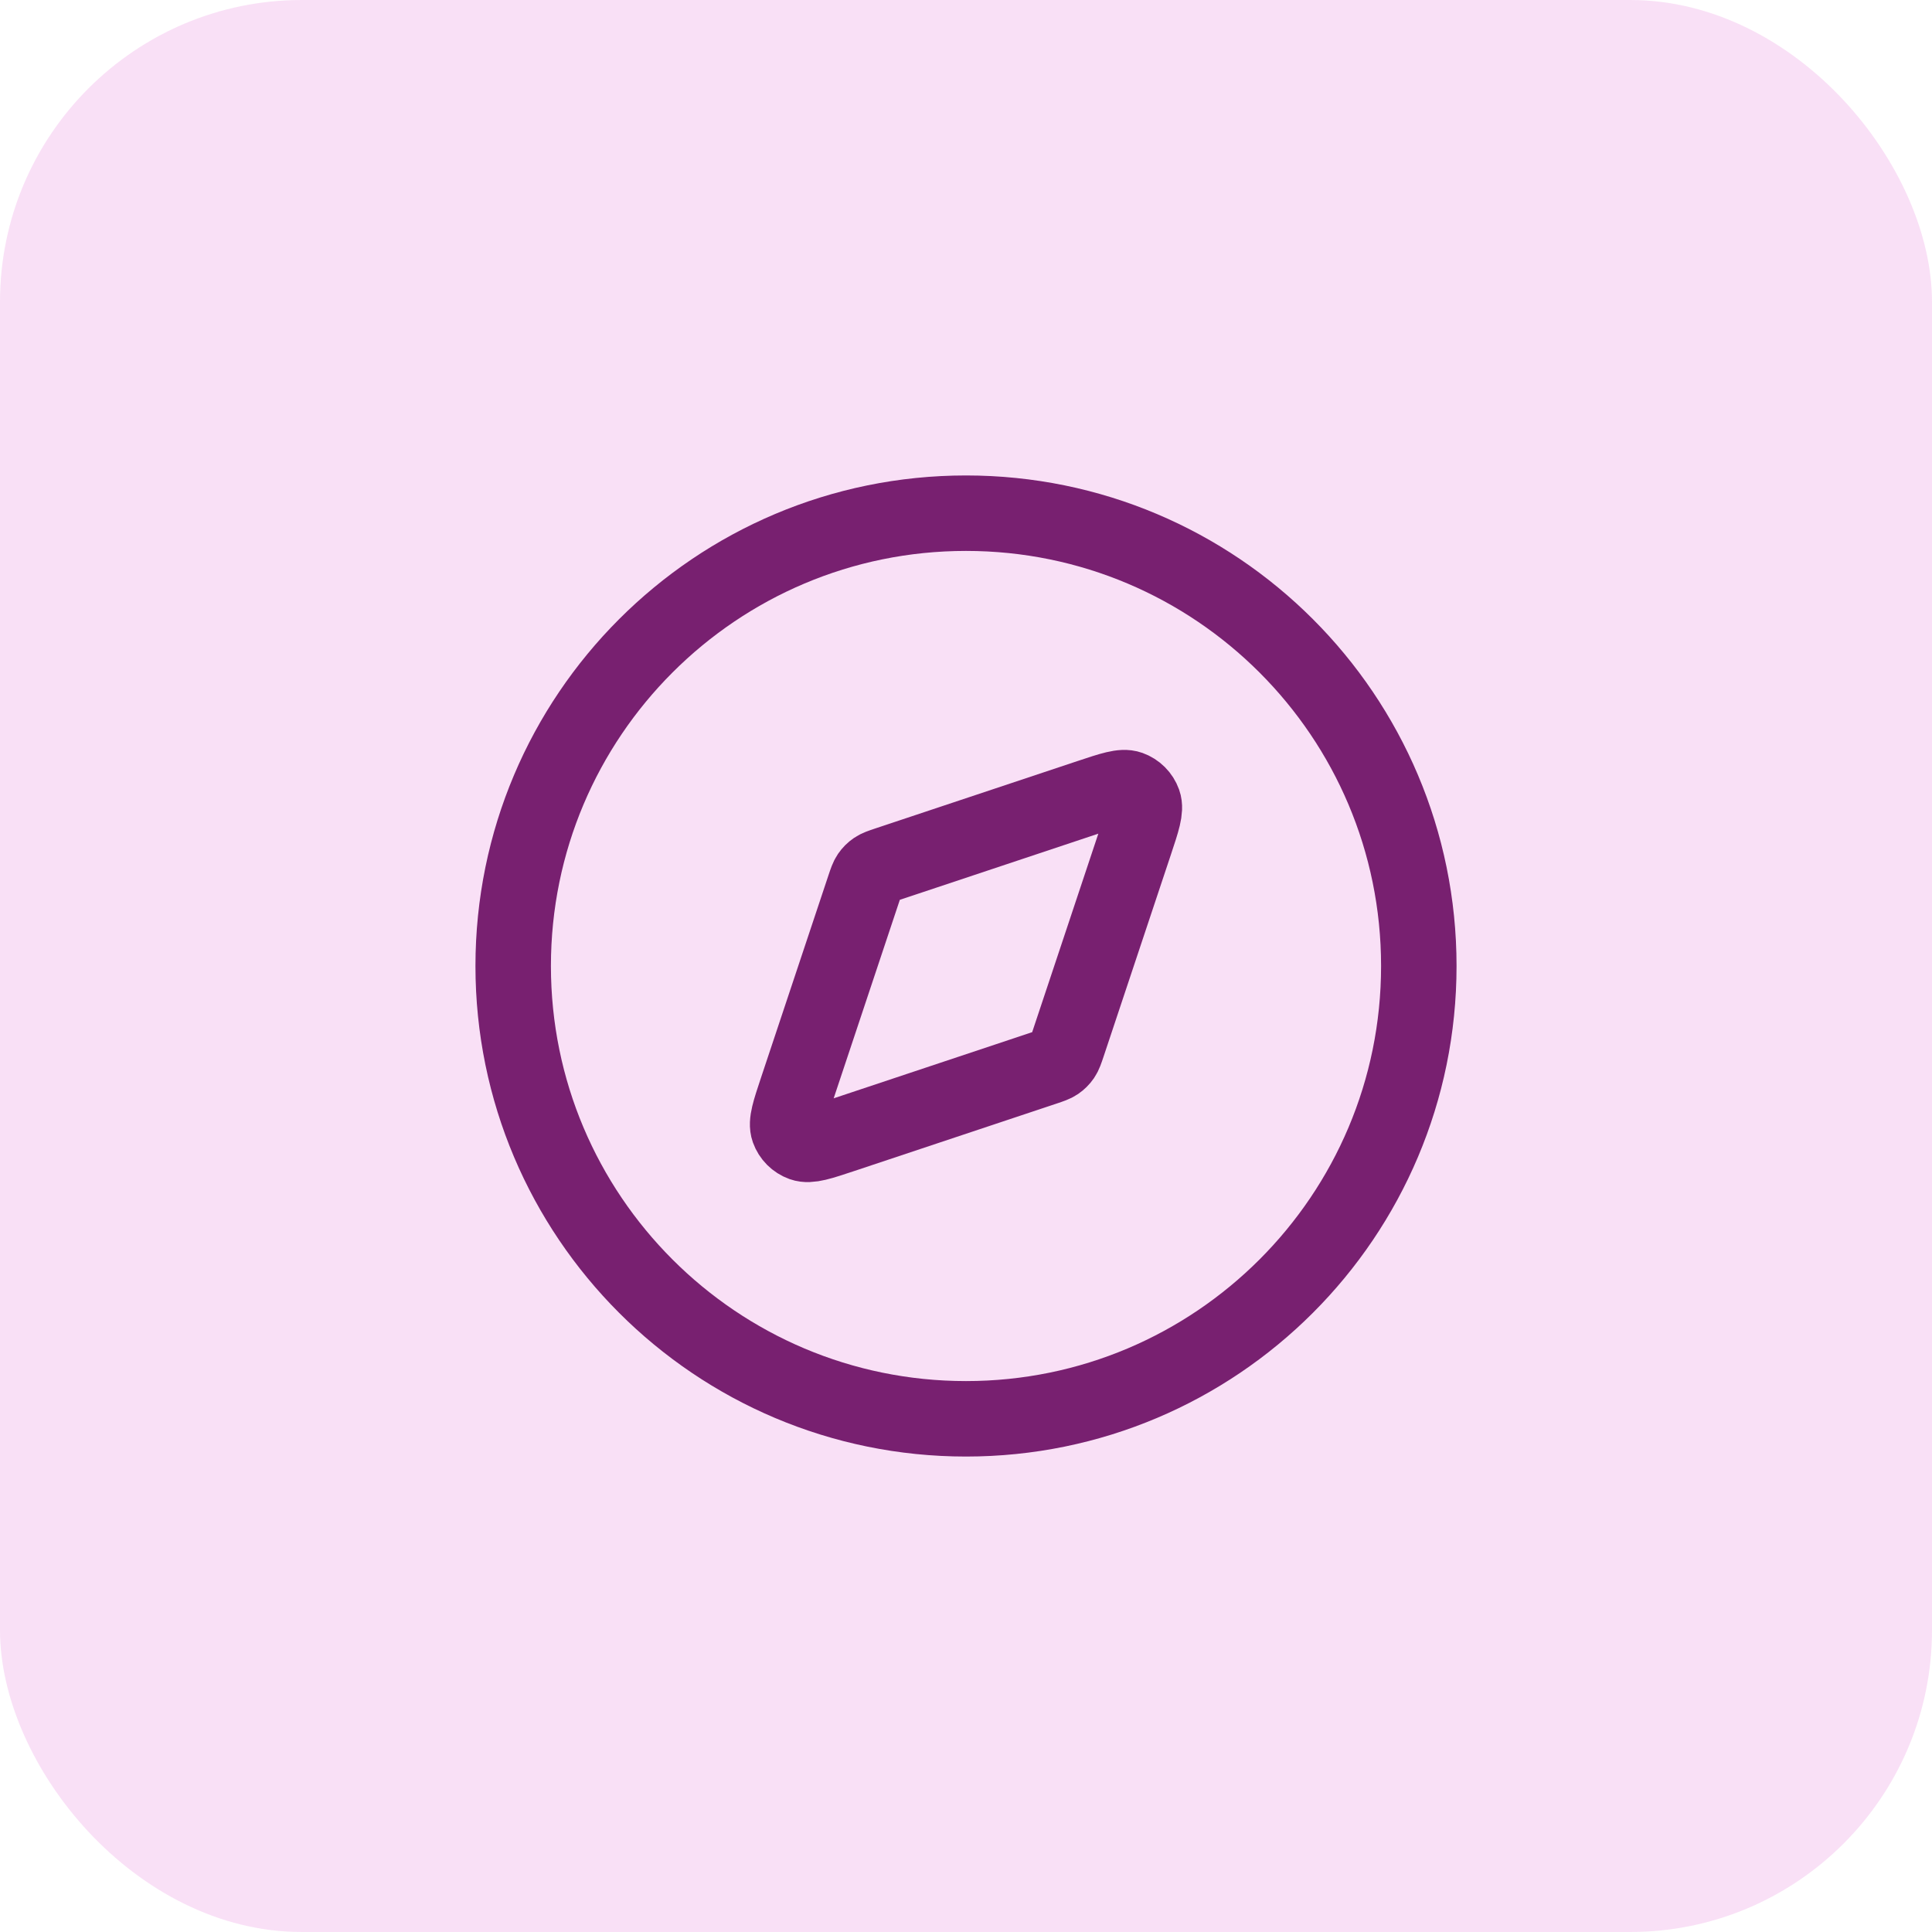
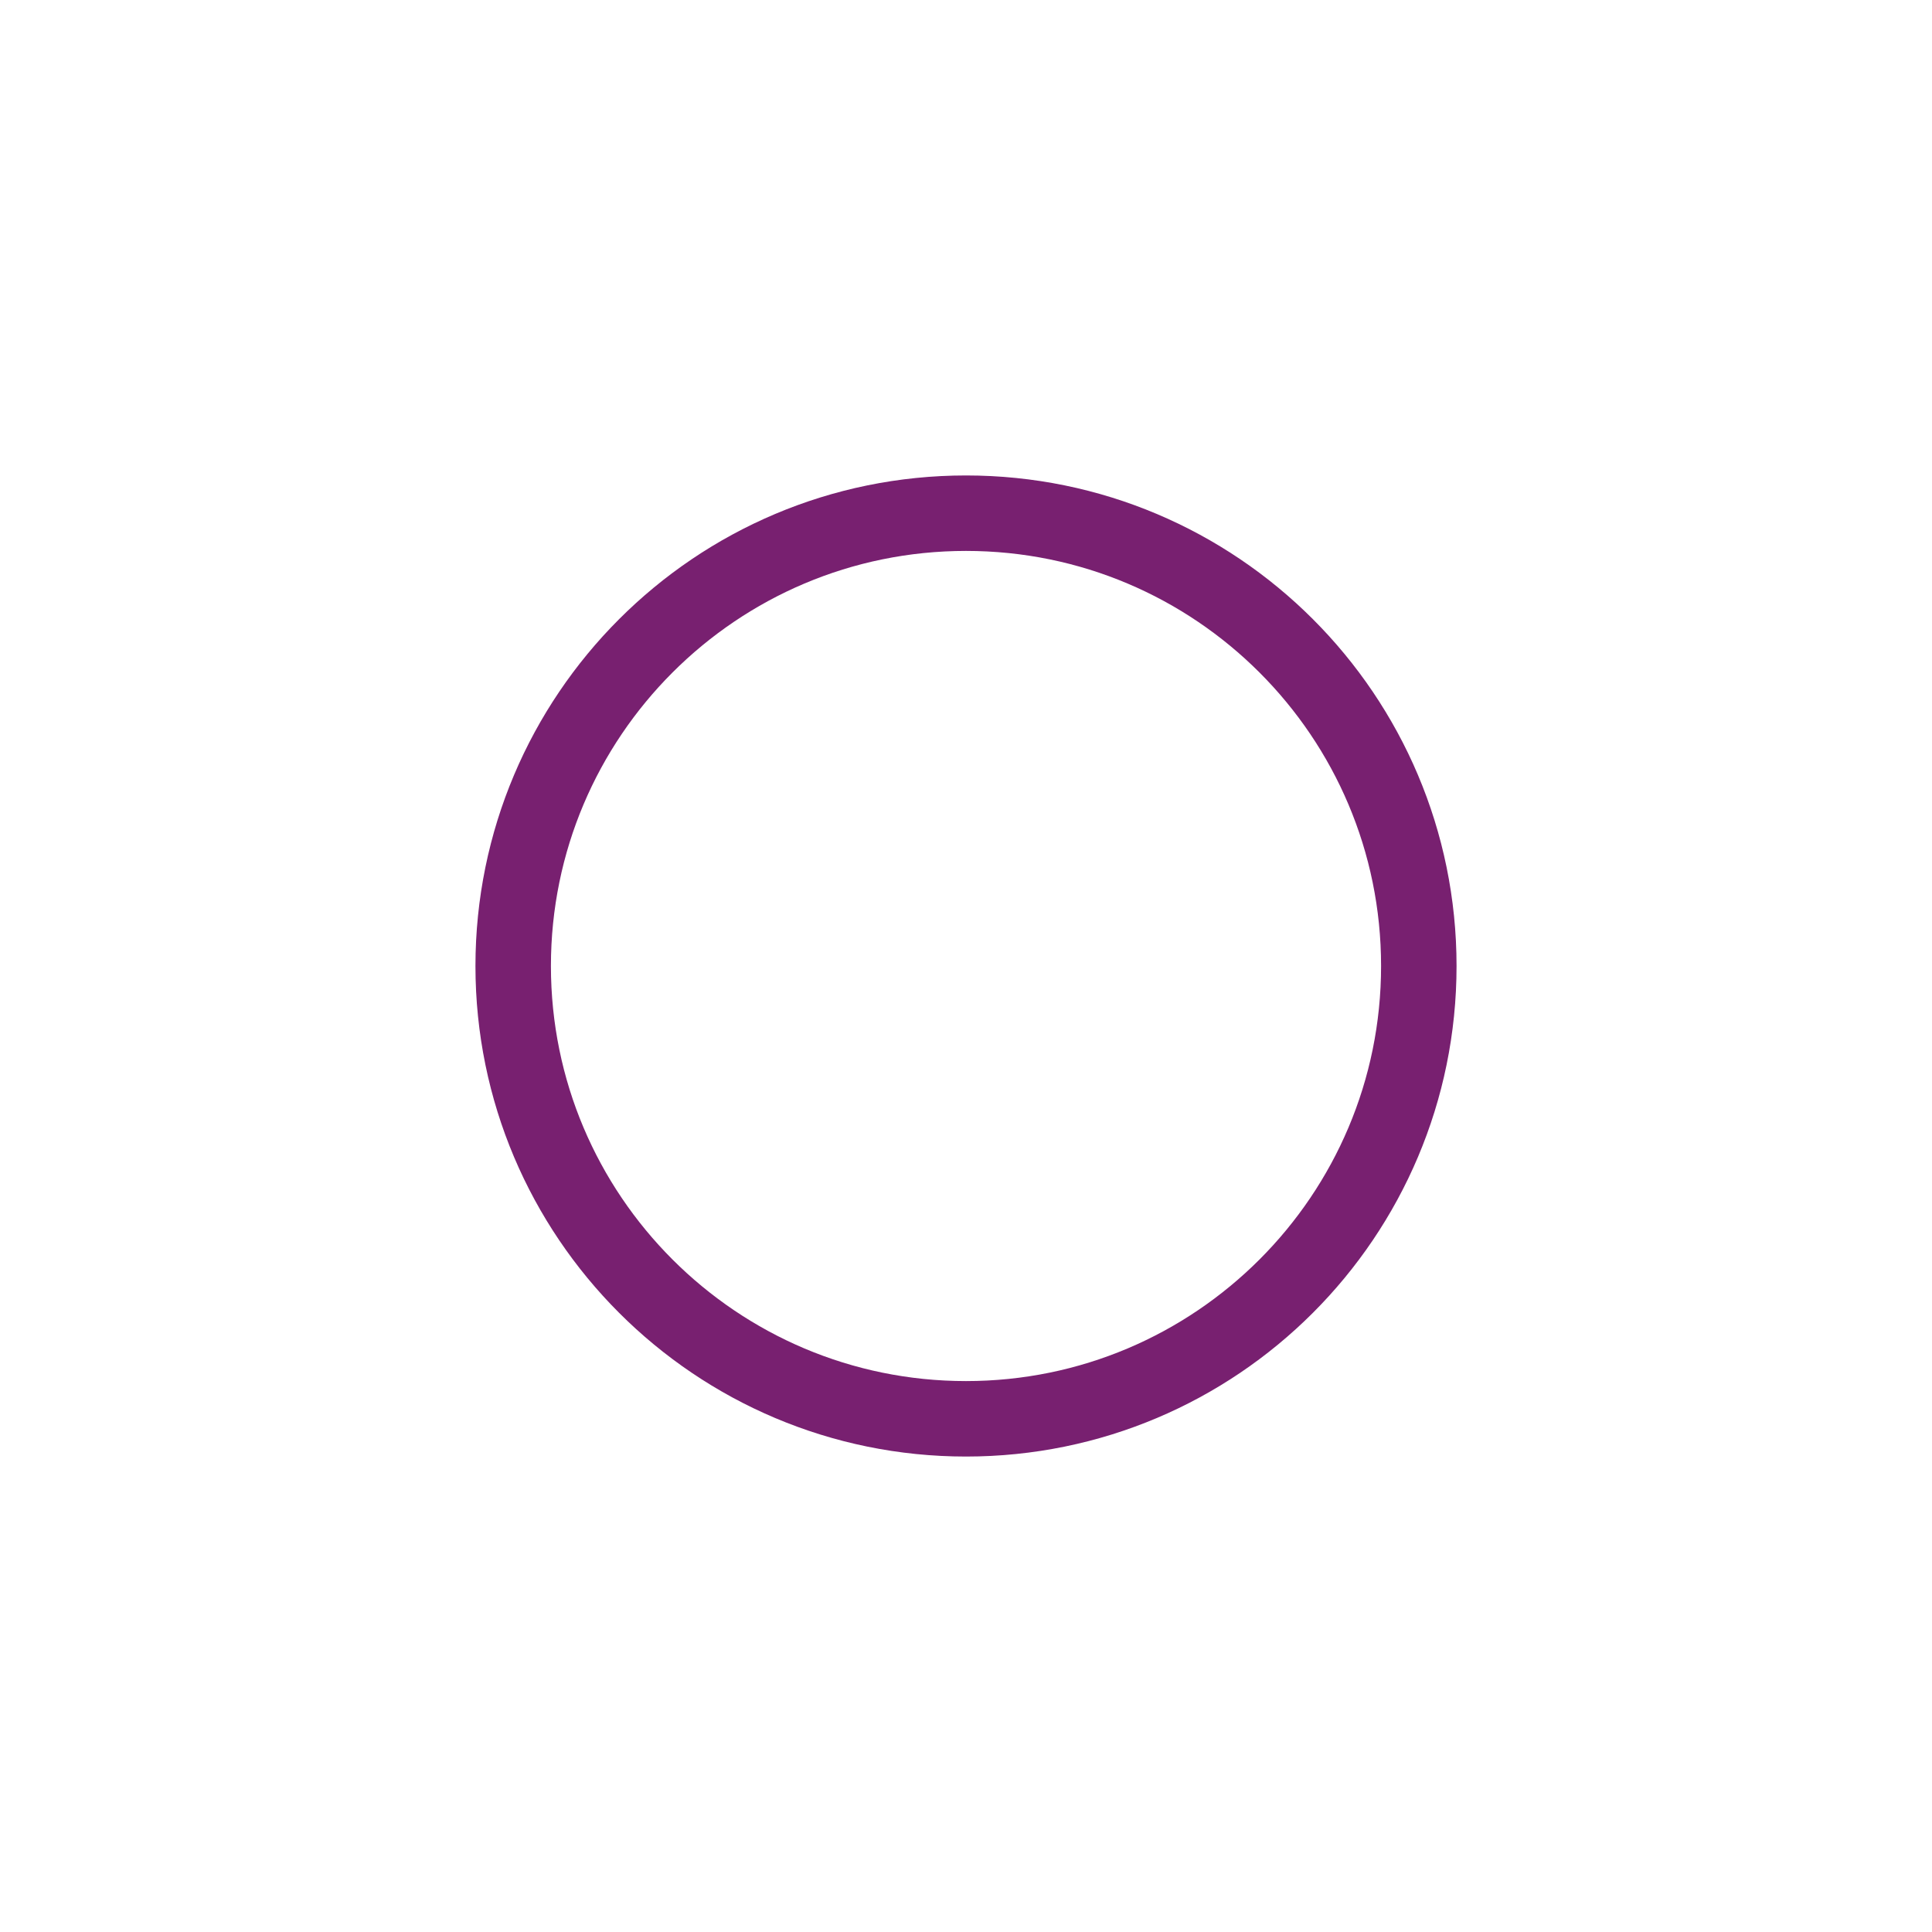
<svg xmlns="http://www.w3.org/2000/svg" width="64" height="64" viewBox="0 0 64 64" fill="none">
-   <rect width="64" height="64" rx="10" fill="#F0B2EA" fill-opacity="0.4" />
  <path d="M32 47C40.284 47 47 40.284 47 32C47 23.716 40.284 17 32 17C23.716 17 17 23.716 17 32C17 40.284 23.716 47 32 47Z" stroke="#782070" stroke-width="2.5" stroke-linecap="round" stroke-linejoin="round" />
-   <path d="M36.083 26.399C36.816 26.155 37.182 26.032 37.426 26.119C37.638 26.195 37.805 26.362 37.881 26.574C37.968 26.818 37.845 27.184 37.601 27.917L35.37 34.611C35.3 34.819 35.265 34.924 35.206 35.011C35.154 35.087 35.087 35.154 35.011 35.206C34.924 35.265 34.819 35.3 34.611 35.37L27.917 37.601C27.184 37.845 26.818 37.968 26.574 37.881C26.362 37.805 26.195 37.638 26.119 37.426C26.032 37.182 26.155 36.816 26.399 36.083L28.63 29.389C28.7 29.18 28.735 29.076 28.794 28.989C28.846 28.913 28.913 28.846 28.989 28.794C29.076 28.735 29.18 28.7 29.389 28.63L36.083 26.399Z" stroke="#782070" stroke-width="2.5" stroke-linecap="round" stroke-linejoin="round" />
</svg>